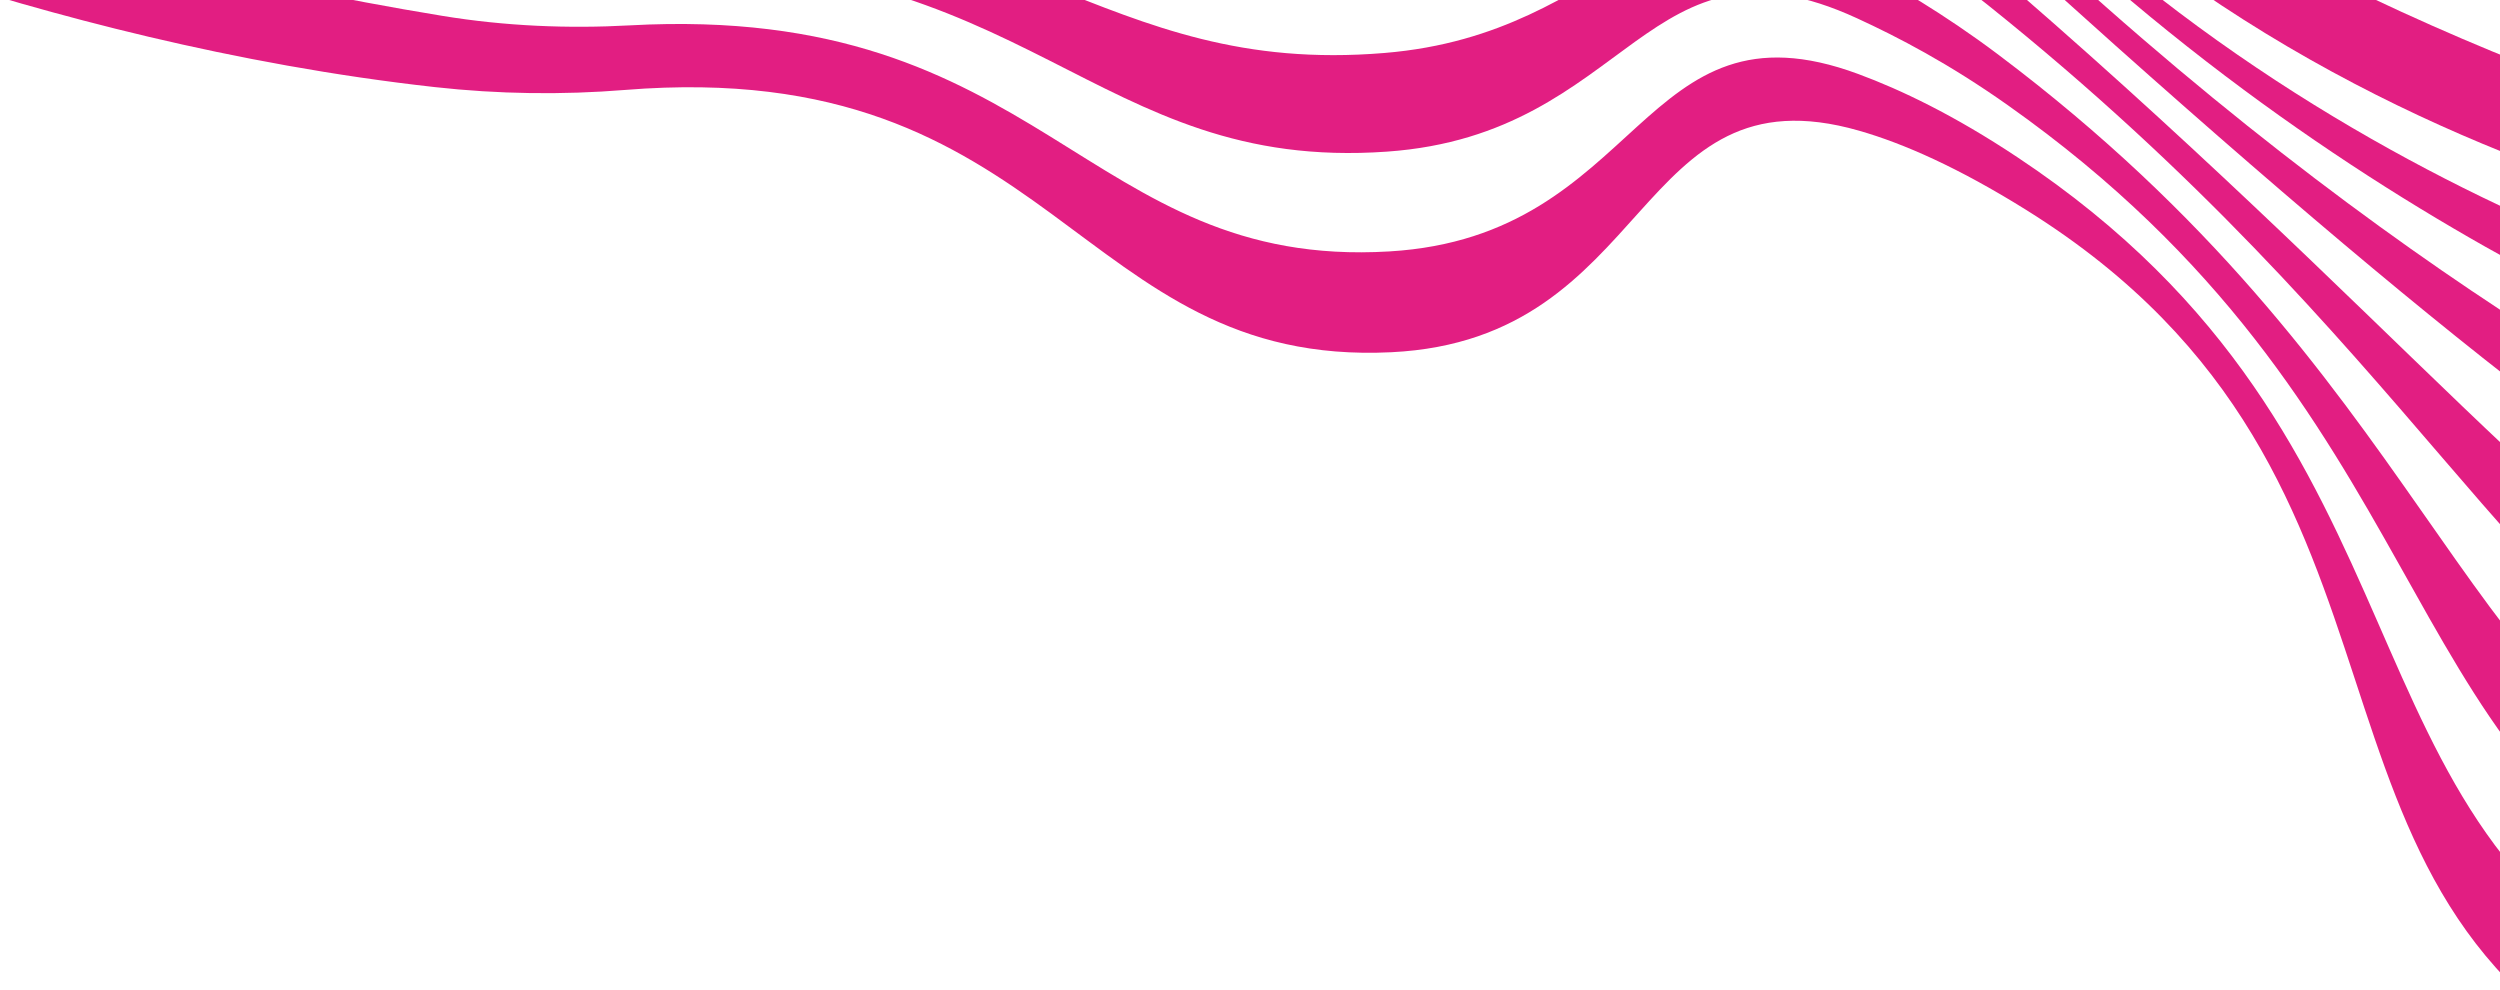
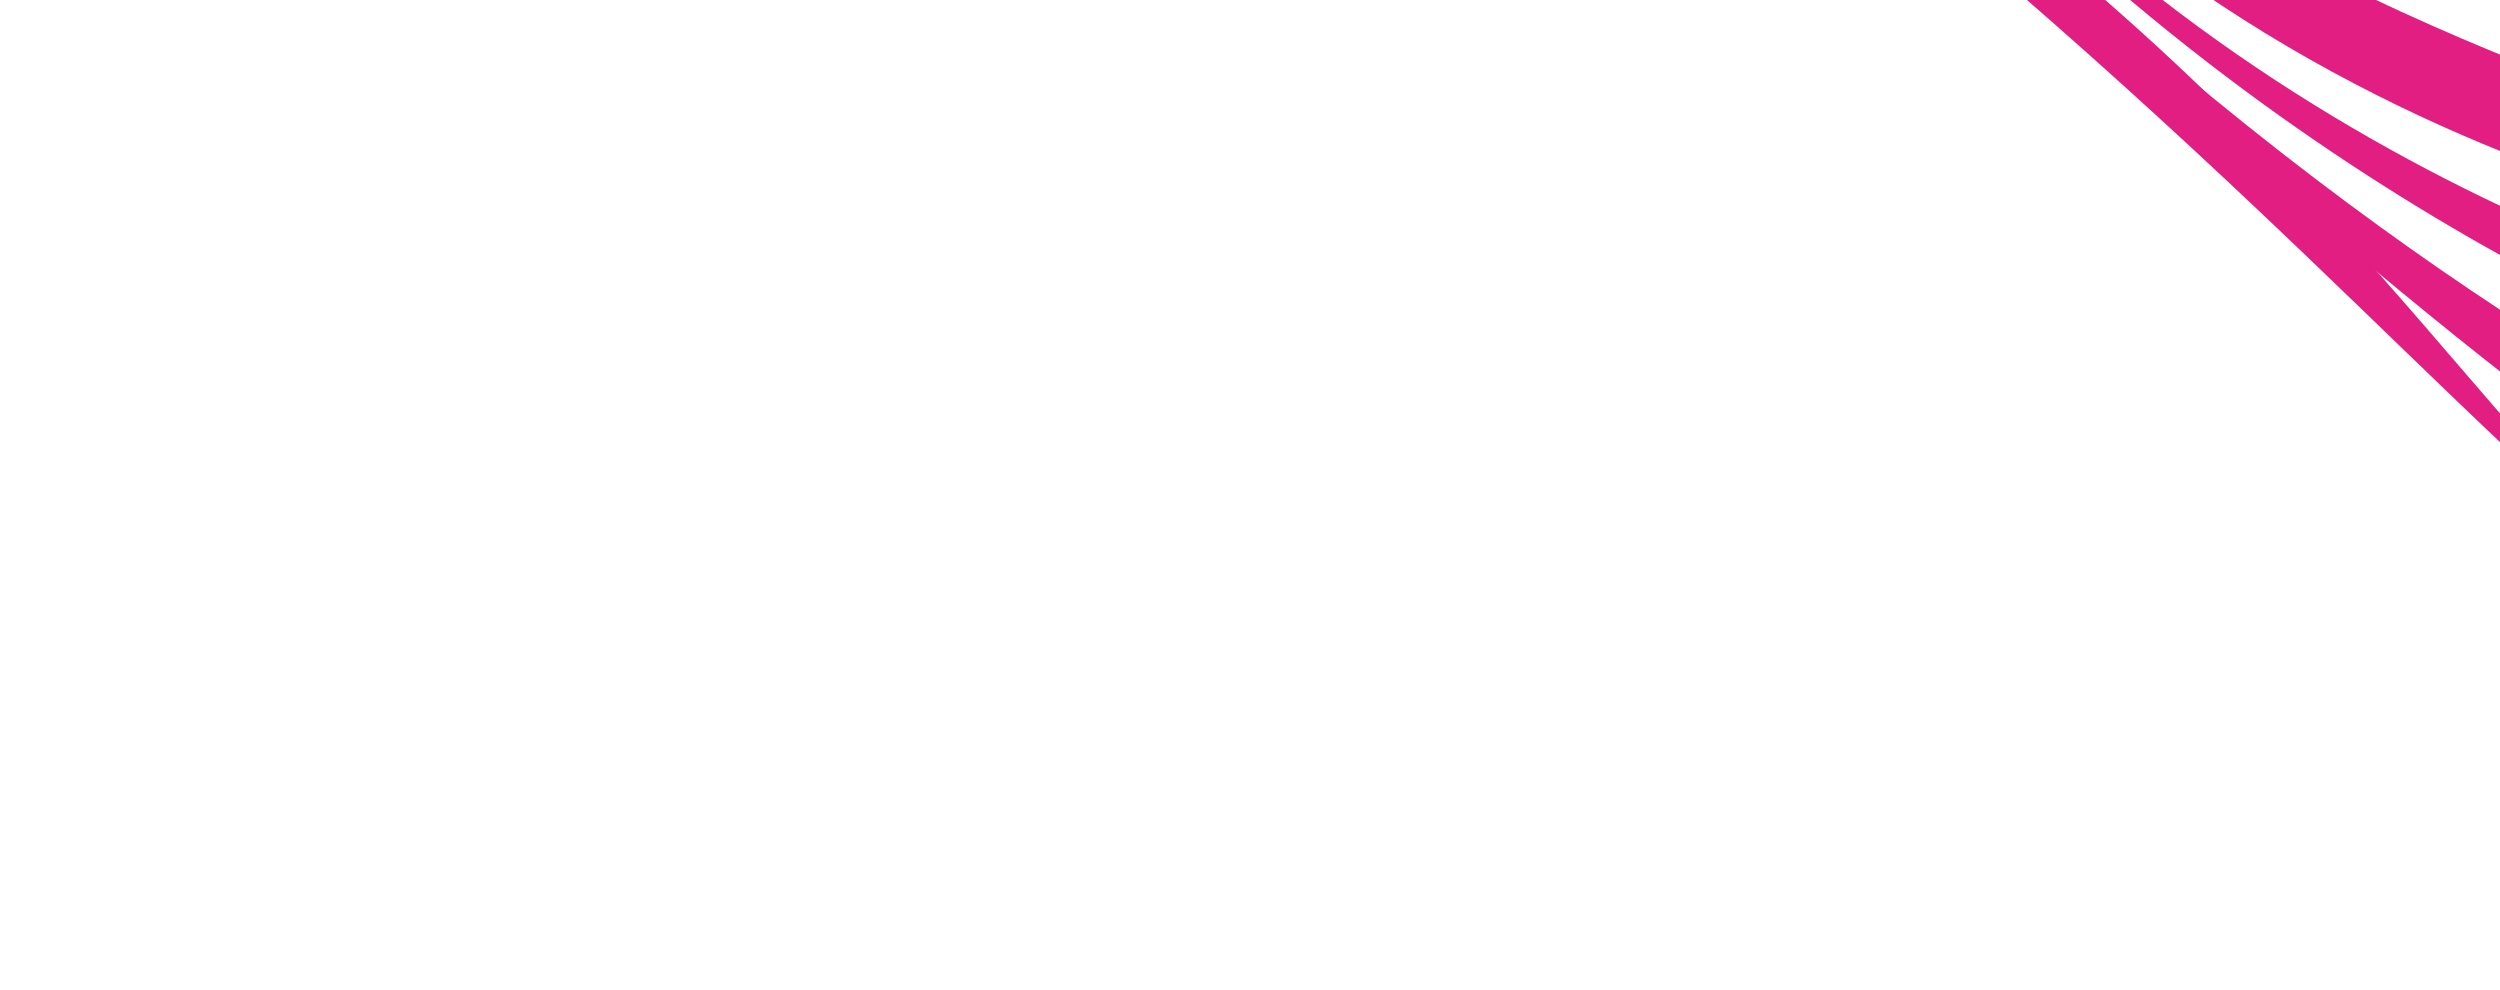
<svg xmlns="http://www.w3.org/2000/svg" id="uuid-37e7b558-d3d3-4cb0-bb0b-c624aea63cb3" width="1220.079" height="483.136" viewBox="0 0 1220.079 483.136">
  <defs>
    <clipPath id="uuid-739affd1-7a2c-45c5-bd48-35577a2990bb">
      <rect x="-219.917" width="1439.996" height="680" style="fill:none; stroke-width:0px;" />
    </clipPath>
  </defs>
  <g style="clip-path:url(#uuid-739affd1-7a2c-45c5-bd48-35577a2990bb);">
-     <rect x="-39.905" width="1259.984" height="513.257" style="fill:none; stroke-width:0px;" />
    <path d="M-48.695-406.302l6.211-20.977c23.548,7.351,68.565-40.632,286.856,58.368,61.294,27.807,122.383,24.789,180.205,13.931,159.56-29.702,310.587-117.577,439.999,55.592,64.329,86.105,154.55,148.722,256.977,189.591,188.9,75.386,324.502,126.215,324.502,126.215l-11.192,37.798s-141.063-39.06-318.902-120.507c-93.332-42.753-179.12-106.169-241.443-194.238-130.235-184.012-280.31-81.299-444.853-54.242-59.484,9.849-122.407,9.652-186.378-22.79C9.388-456.175-32.992-401.4-48.695-406.302" style="fill:#e21e82; stroke-width:0px;" />
    <path d="M-59.878-368.536l5.421-18.308c7.844,2.448,48.169-59.174,297.122,79.118,66.8,37.111,131.391,40.486,192.551,31.65,169.497-24.421,318.931-141.983,449.708,52.891,60.414,90.028,141.479,154.351,225.898,198.869,166.436,87.788,313.299,114.811,313.299,114.811l-10.402,35.13s-339.826-32.768-518.06-312.63c-178.222-279.846-389.749,65.921-653.289-92.039C-21.168-437.014-59.878-368.536-59.878-368.536" style="fill:#e21e82; stroke-width:0px;" />
    <path d="M-77.577-308.759l8.316-28.085s50.107-52.371,308.494,90.389c26.965,14.901,53.753,24.714,79.922,30.432,133.357,29.196,235.957-11.82,343.884-31.105,88.796-15.841,157.281-19.491,233.65,85.642,13.798,18.997,29.291,37.247,45.389,55.48,190.918,216.34,440.317,263.239,459.604,272.287l-10.97,37.05c-38.562-18.083-246.495-83.515-442.515-289.298-17.731-18.625-34.79-36.019-49.407-53.619-80.485-96.865-139.847-78.893-233.042-64.114-113.05,17.986-205.323,38.292-347.237,13.433-26.658-4.669-54.069-13.416-81.363-27.21C-15.561-345.216-77.577-308.759-77.577-308.759" style="fill:#e21e82; stroke-width:0px;" />
    <path d="M-94.948-250.09l8.812-29.762s74.406-20.801,320.957,92.175c27.657,12.675,55.668,20.326,82.802,23.989,150.58,20.324,232.415,20.936,350.587,4.249,97.598-13.728,147.94-45.991,232.435,42.587,15.453,16.196,33.994,32.743,53.427,51.746,200.124,195.482,367.575,279.188,425.427,306.308l-11.467,38.726c-77.141-36.158-204.993-137.837-408.334-323.329-21.211-19.345-41.146-35.067-57.449-49.874-88.422-80.288-129.817-33.711-231.83-21.049-123.295,15.388-194.642-6.368-353.937-21.93-27.615-2.694-56.155-9.217-84.23-20.753C-7.696-255.571-94.948-250.09-94.948-250.09" style="fill:#e21e82; stroke-width:0px;" />
-     <path d="M-113.309-188.078l9.299-31.407S-3.522-210.035,229.422-125.509c28.538,10.354,57.588,15.755,85.67,17.531,167.992,10.59,228.871,53.691,357.275,39.598,106.427-11.596,138.985-72.479,231.237-.474,17.169,13.412,38.412,28.328,61.467,48.013,205.869,175.801,294.813,295.142,391.245,340.339l-11.953,40.371c-115.704-54.241-166.31-190.907-374.154-357.36-24.944-19.98-47.431-34.141-65.488-46.14-95.97-63.769-119.784,11.461-230.629,22.001-133.545,12.801-183.975-51.858-360.625-57.28-28.56-.874-58.081-5.175-87.113-14.299C.714-164.159-113.309-188.078-113.309-188.078" style="fill:#e21e82; stroke-width:0px;" />
-     <path d="M-132.532-123.155l9.708-32.789S4.91-118.043,223.085-60.177c29.543,7.841,59.496,11.066,88.538,11.073,185.25.066,225.311,86.453,363.976,74.962,115.248-9.489,130.402-99.132,230.021-43.528,18.948,10.577,42.601,24.027,69.512,44.257,209.374,157.454,222.068,311.102,357.062,374.381l-12.363,41.753c-154.28-72.328-129.392-242.608-339.973-391.391-28.923-20.436-53.67-33.258-73.544-42.4-103.199-47.51-109.752,56.632-229.402,65.07-143.788,10.192-173.569-98.112-367.34-92.648-29.535.833-59.902-1.379-89.963-7.848C8.959-71.809-132.532-123.155-132.532-123.155" style="fill:#e21e82; stroke-width:0px;" />
-     <path d="M-152.432-55.943l10.024-33.854S12.706-25.539,215.964,7.756c30.573,5.014,61.349,6.28,91.402,4.626,202.165-11.158,221.783,119.213,370.694,110.319,124.065-7.371,122-126.121,228.794-86.597,20.79,7.693,46.589,19.966,77.562,40.538,211.6,140.471,149.314,327.036,322.885,408.401l-12.678,42.818c-192.846-90.399-93.279-292.905-305.793-425.421-33.077-20.634-59.902-32.454-81.583-38.667-110.436-31.655-99.722,101.815-228.186,108.125-154.037,7.605-163.578-144.984-374.044-128.002-30.587,2.472-61.795,2.064-92.845-1.394C16.004,20.713-152.432-55.943-152.432-55.943" style="fill:#e21e82; stroke-width:0px;" />
+     <path d="M-113.309-188.078l9.299-31.407S-3.522-210.035,229.422-125.509c28.538,10.354,57.588,15.755,85.67,17.531,167.992,10.59,228.871,53.691,357.275,39.598,106.427-11.596,138.985-72.479,231.237-.474,17.169,13.412,38.412,28.328,61.467,48.013,205.869,175.801,294.813,295.142,391.245,340.339c-115.704-54.241-166.31-190.907-374.154-357.36-24.944-19.98-47.431-34.141-65.488-46.14-95.97-63.769-119.784,11.461-230.629,22.001-133.545,12.801-183.975-51.858-360.625-57.28-28.56-.874-58.081-5.175-87.113-14.299C.714-164.159-113.309-188.078-113.309-188.078" style="fill:#e21e82; stroke-width:0px;" />
  </g>
</svg>